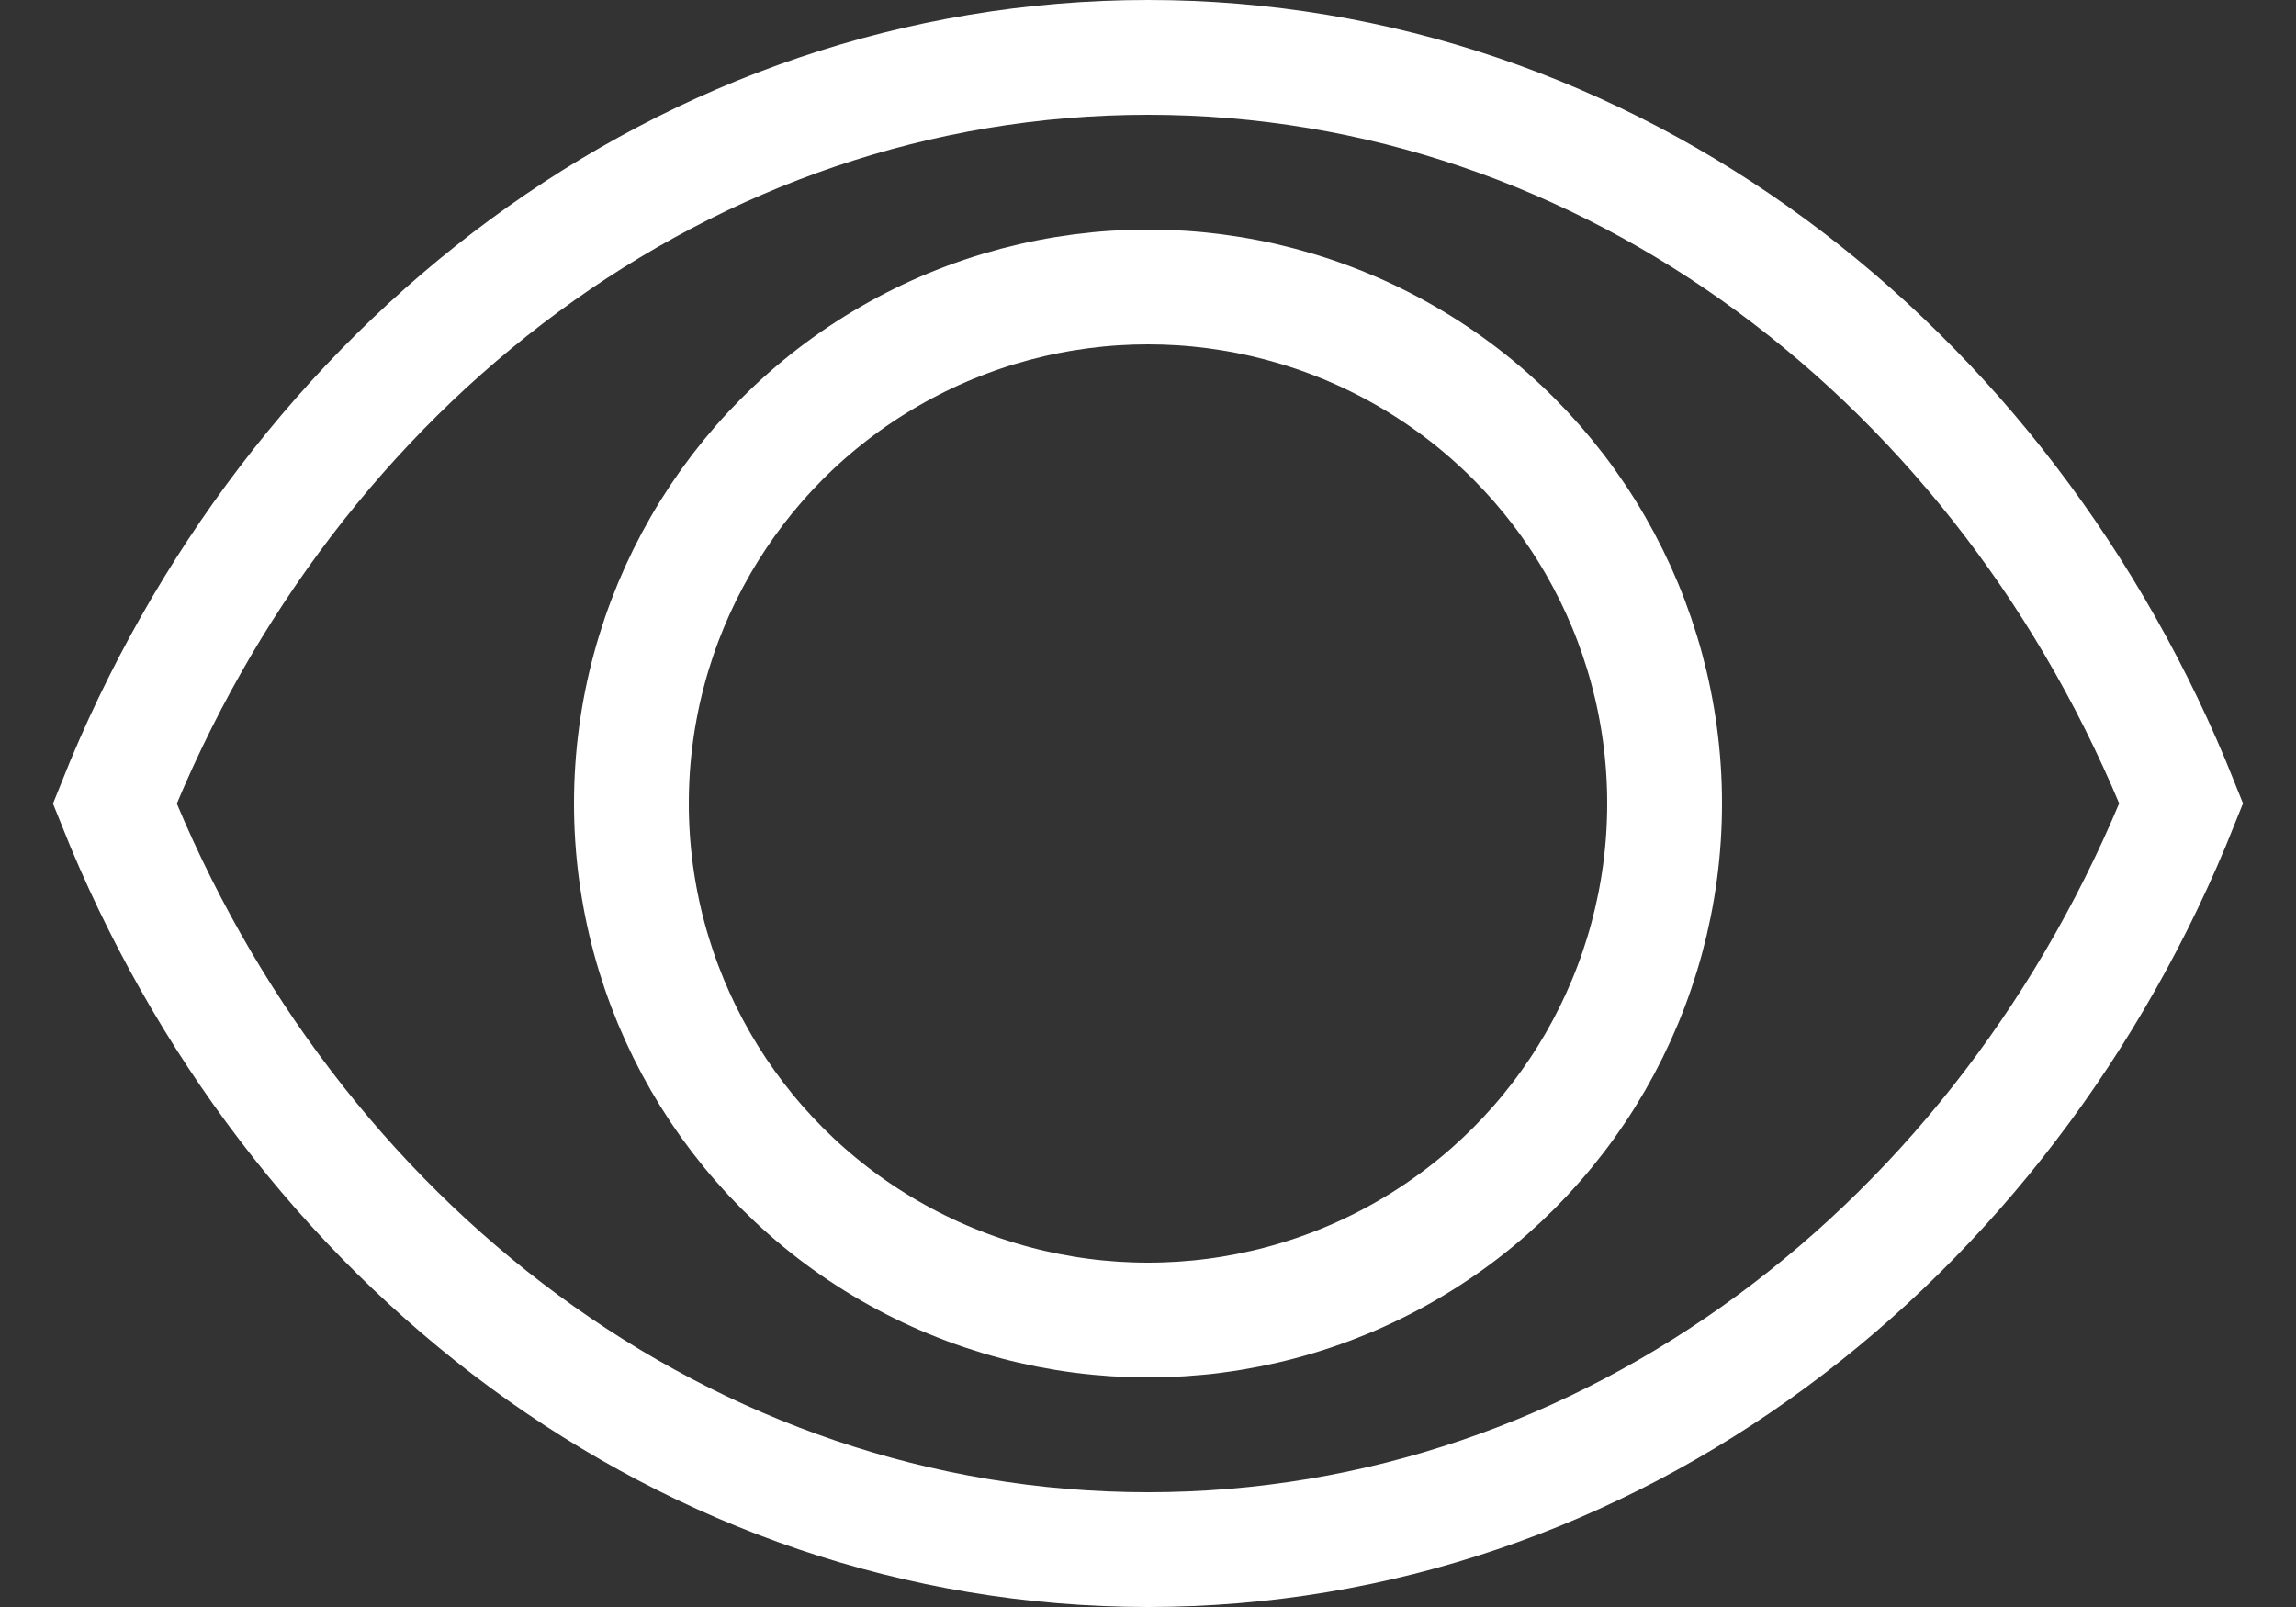
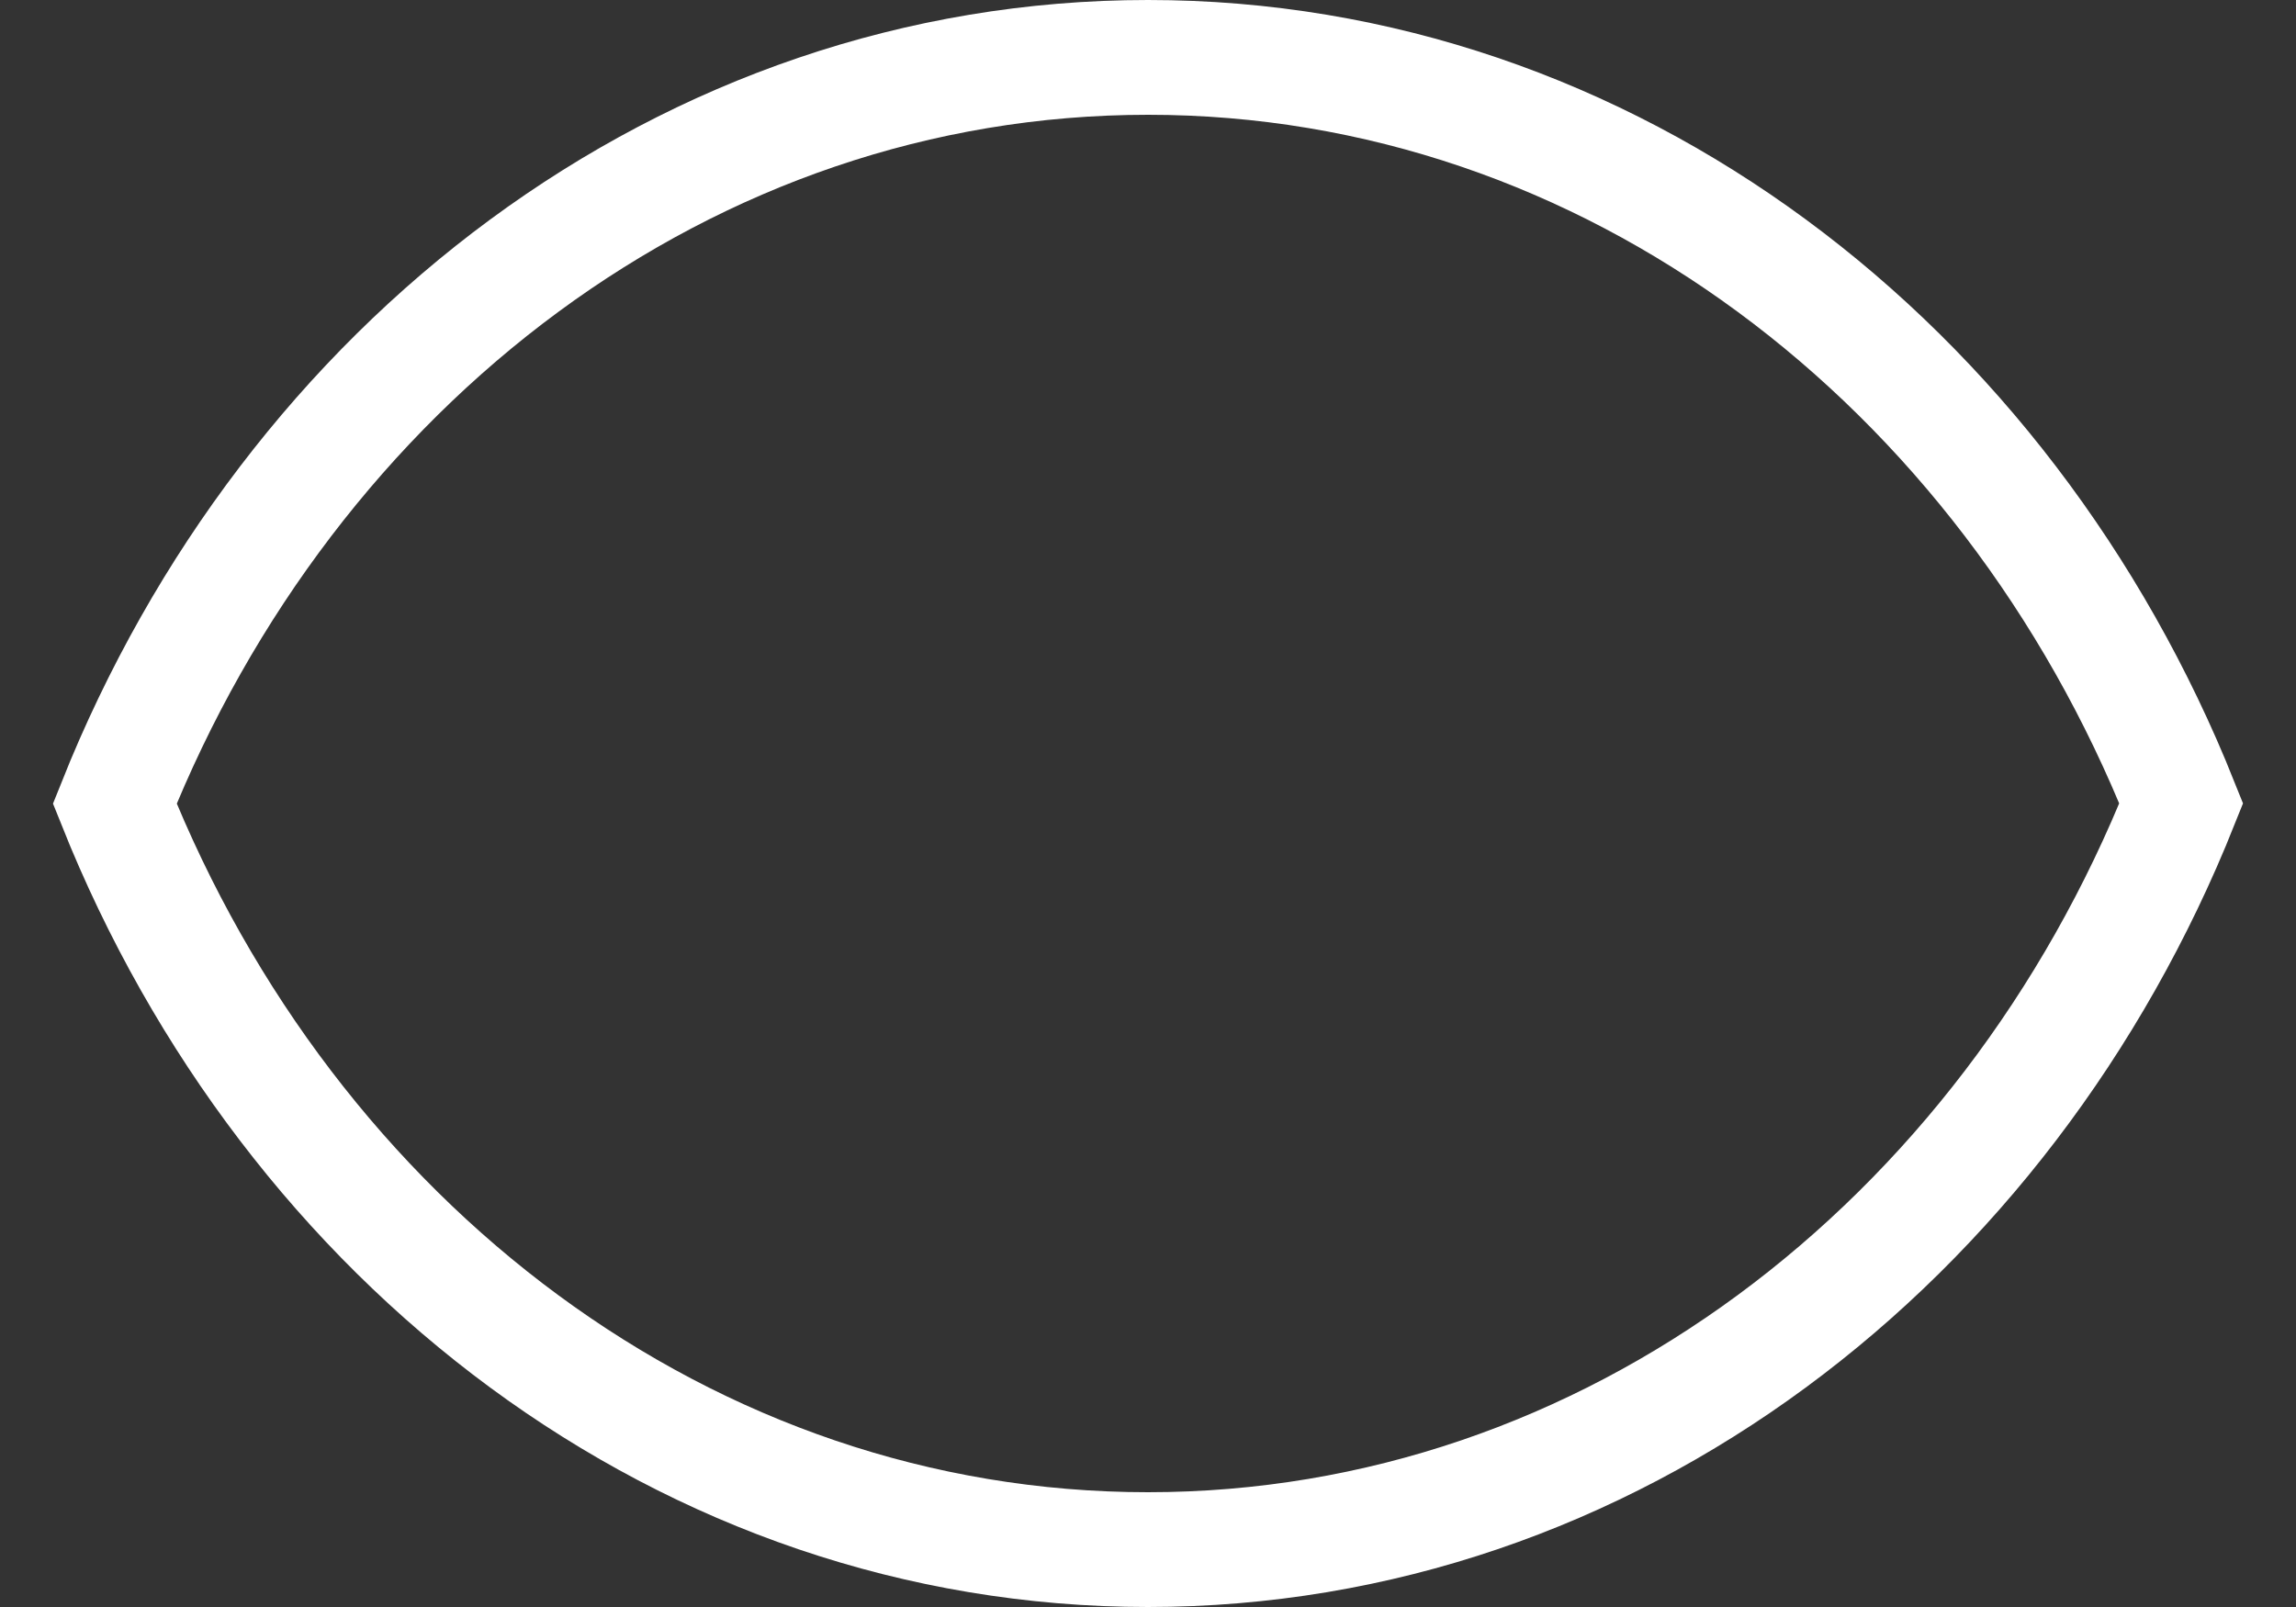
<svg xmlns="http://www.w3.org/2000/svg" width="40" height="28" viewBox="0 0 40 28" fill="none">
  <rect x="0" y="0" width="40" height="28" fill="#333333" stroke="none" />
  <path fill-rule="evenodd" clip-rule="evenodd" d="M2 14.002C5.057 6.343 11.967 1 20.001 1C28.033 1 34.942 6.341 38 13.998C34.943 21.657 28.033 27 19.999 27C11.967 27 5.058 21.659 2 14.002Z" stroke="white" stroke-width="2" />
-   <circle cx="20" cy="14" r="9" stroke="white" stroke-width="2" />
</svg>